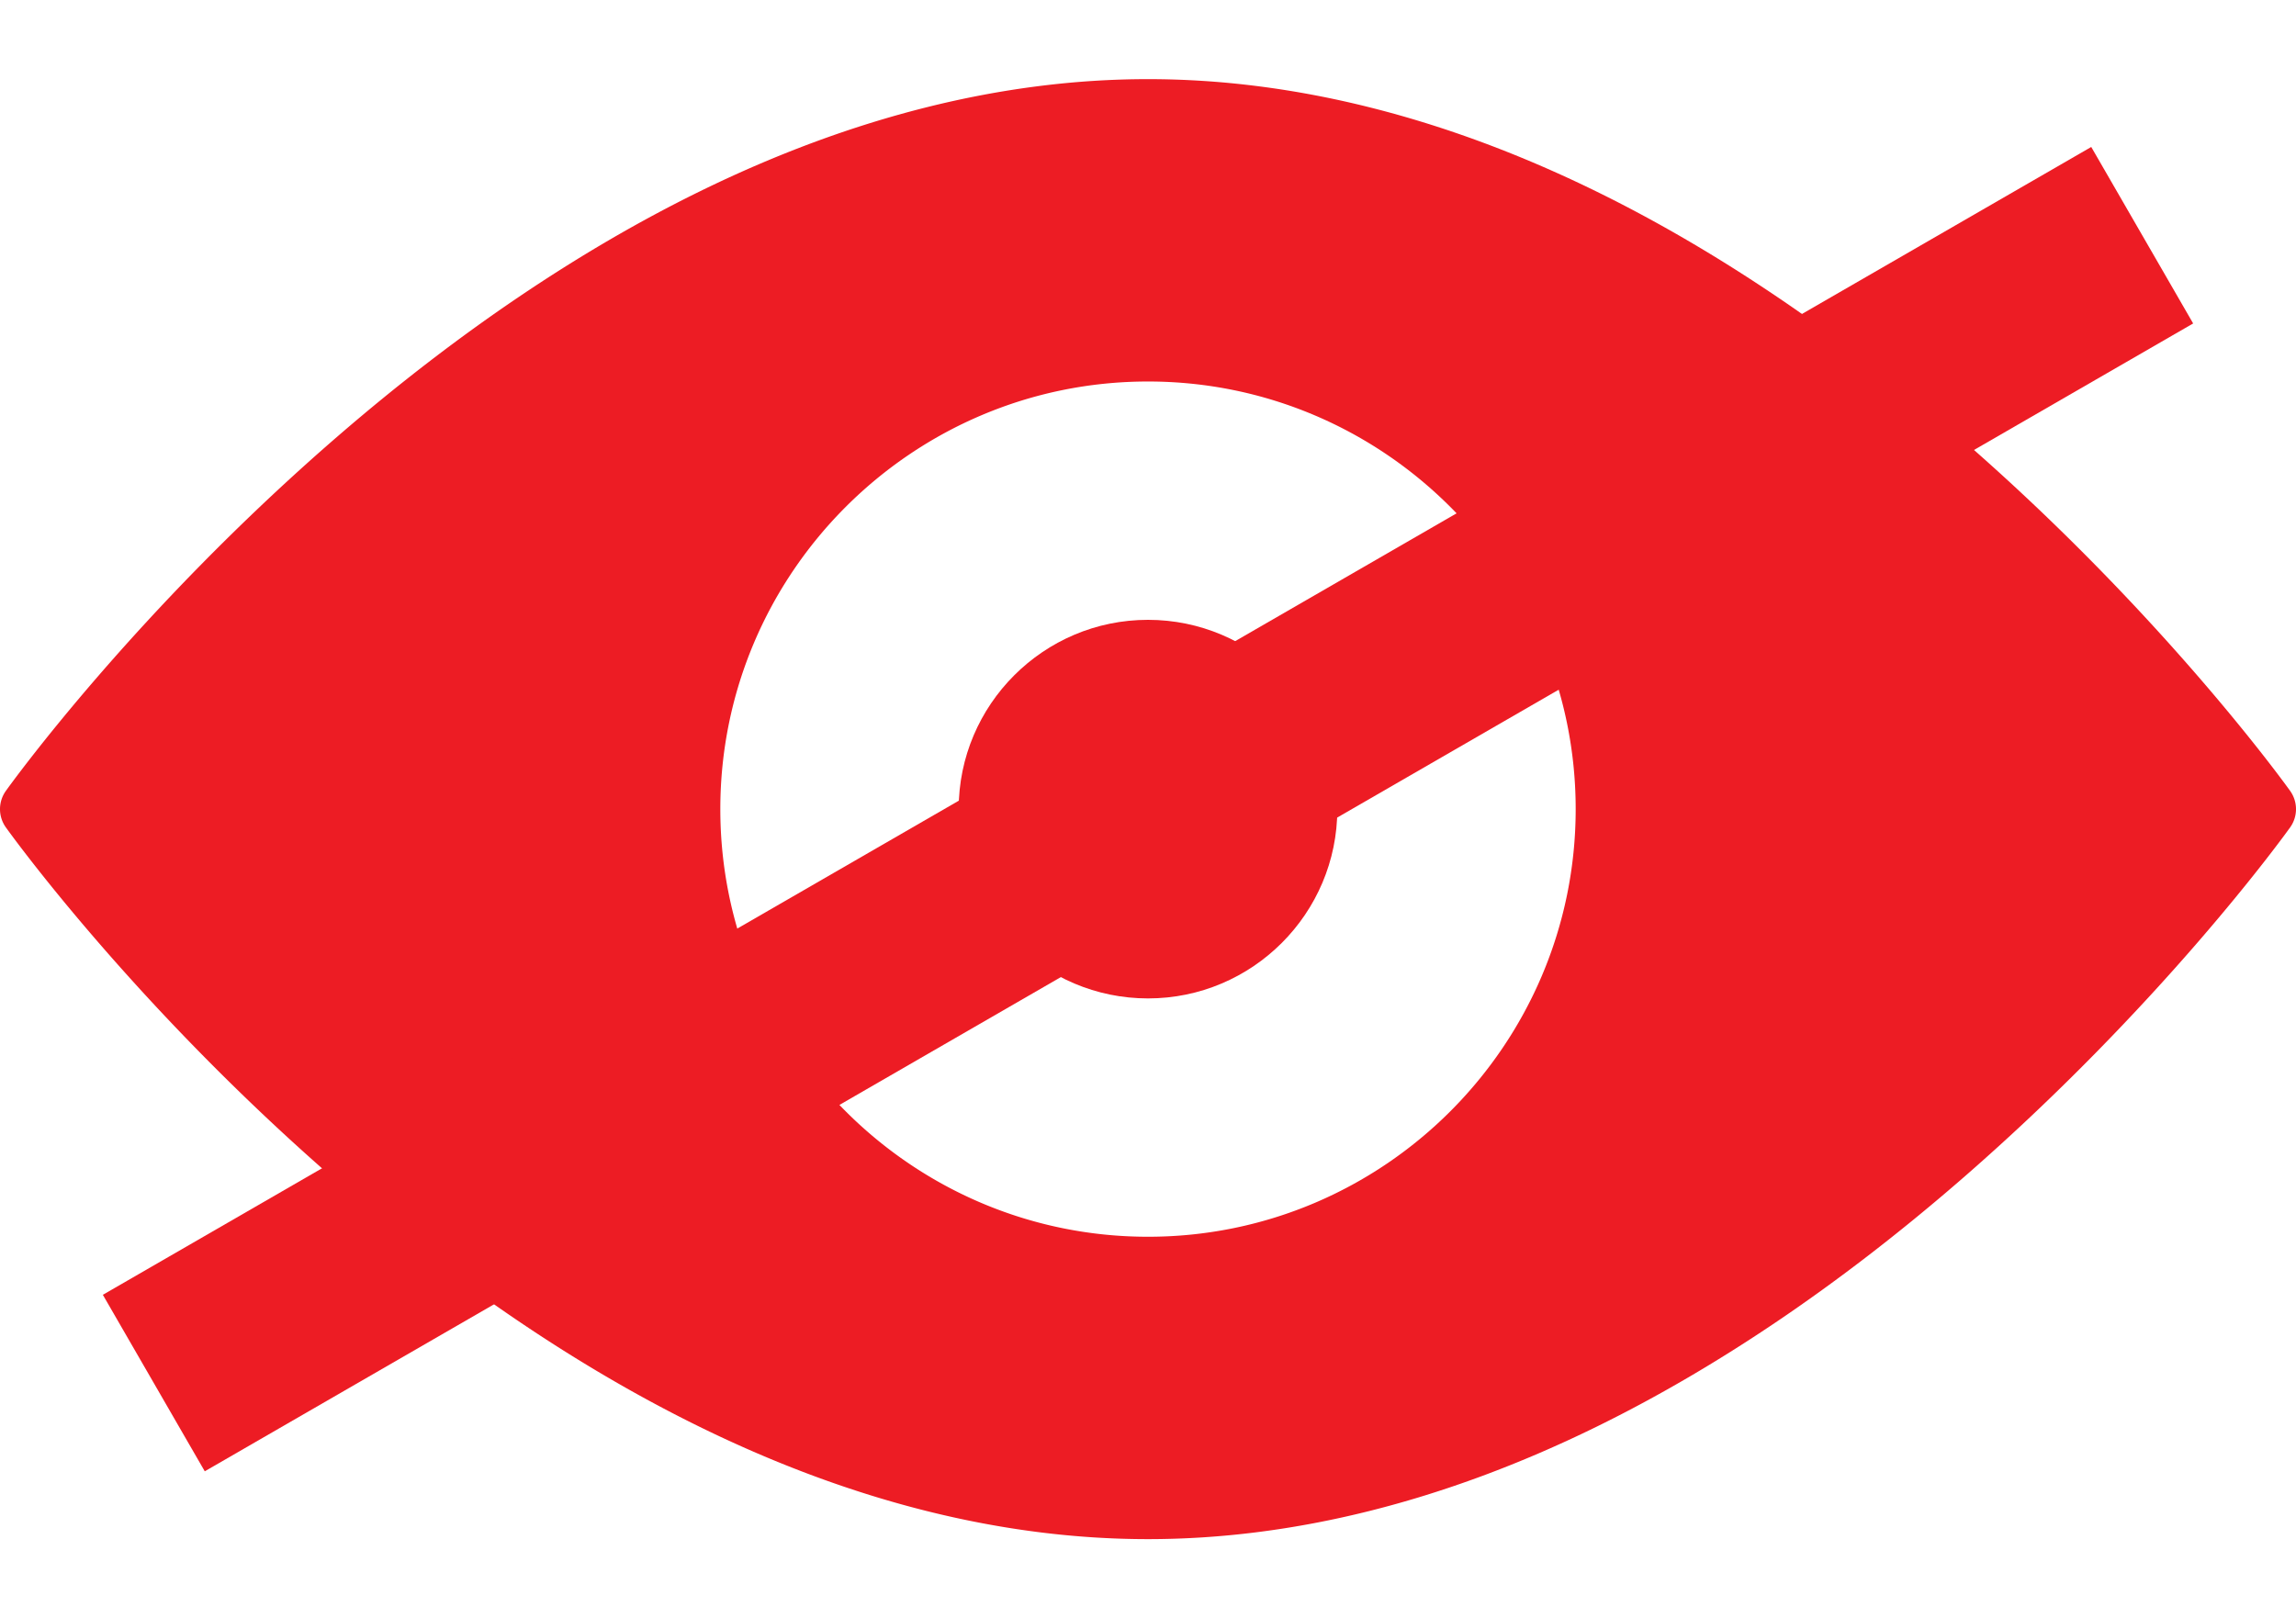
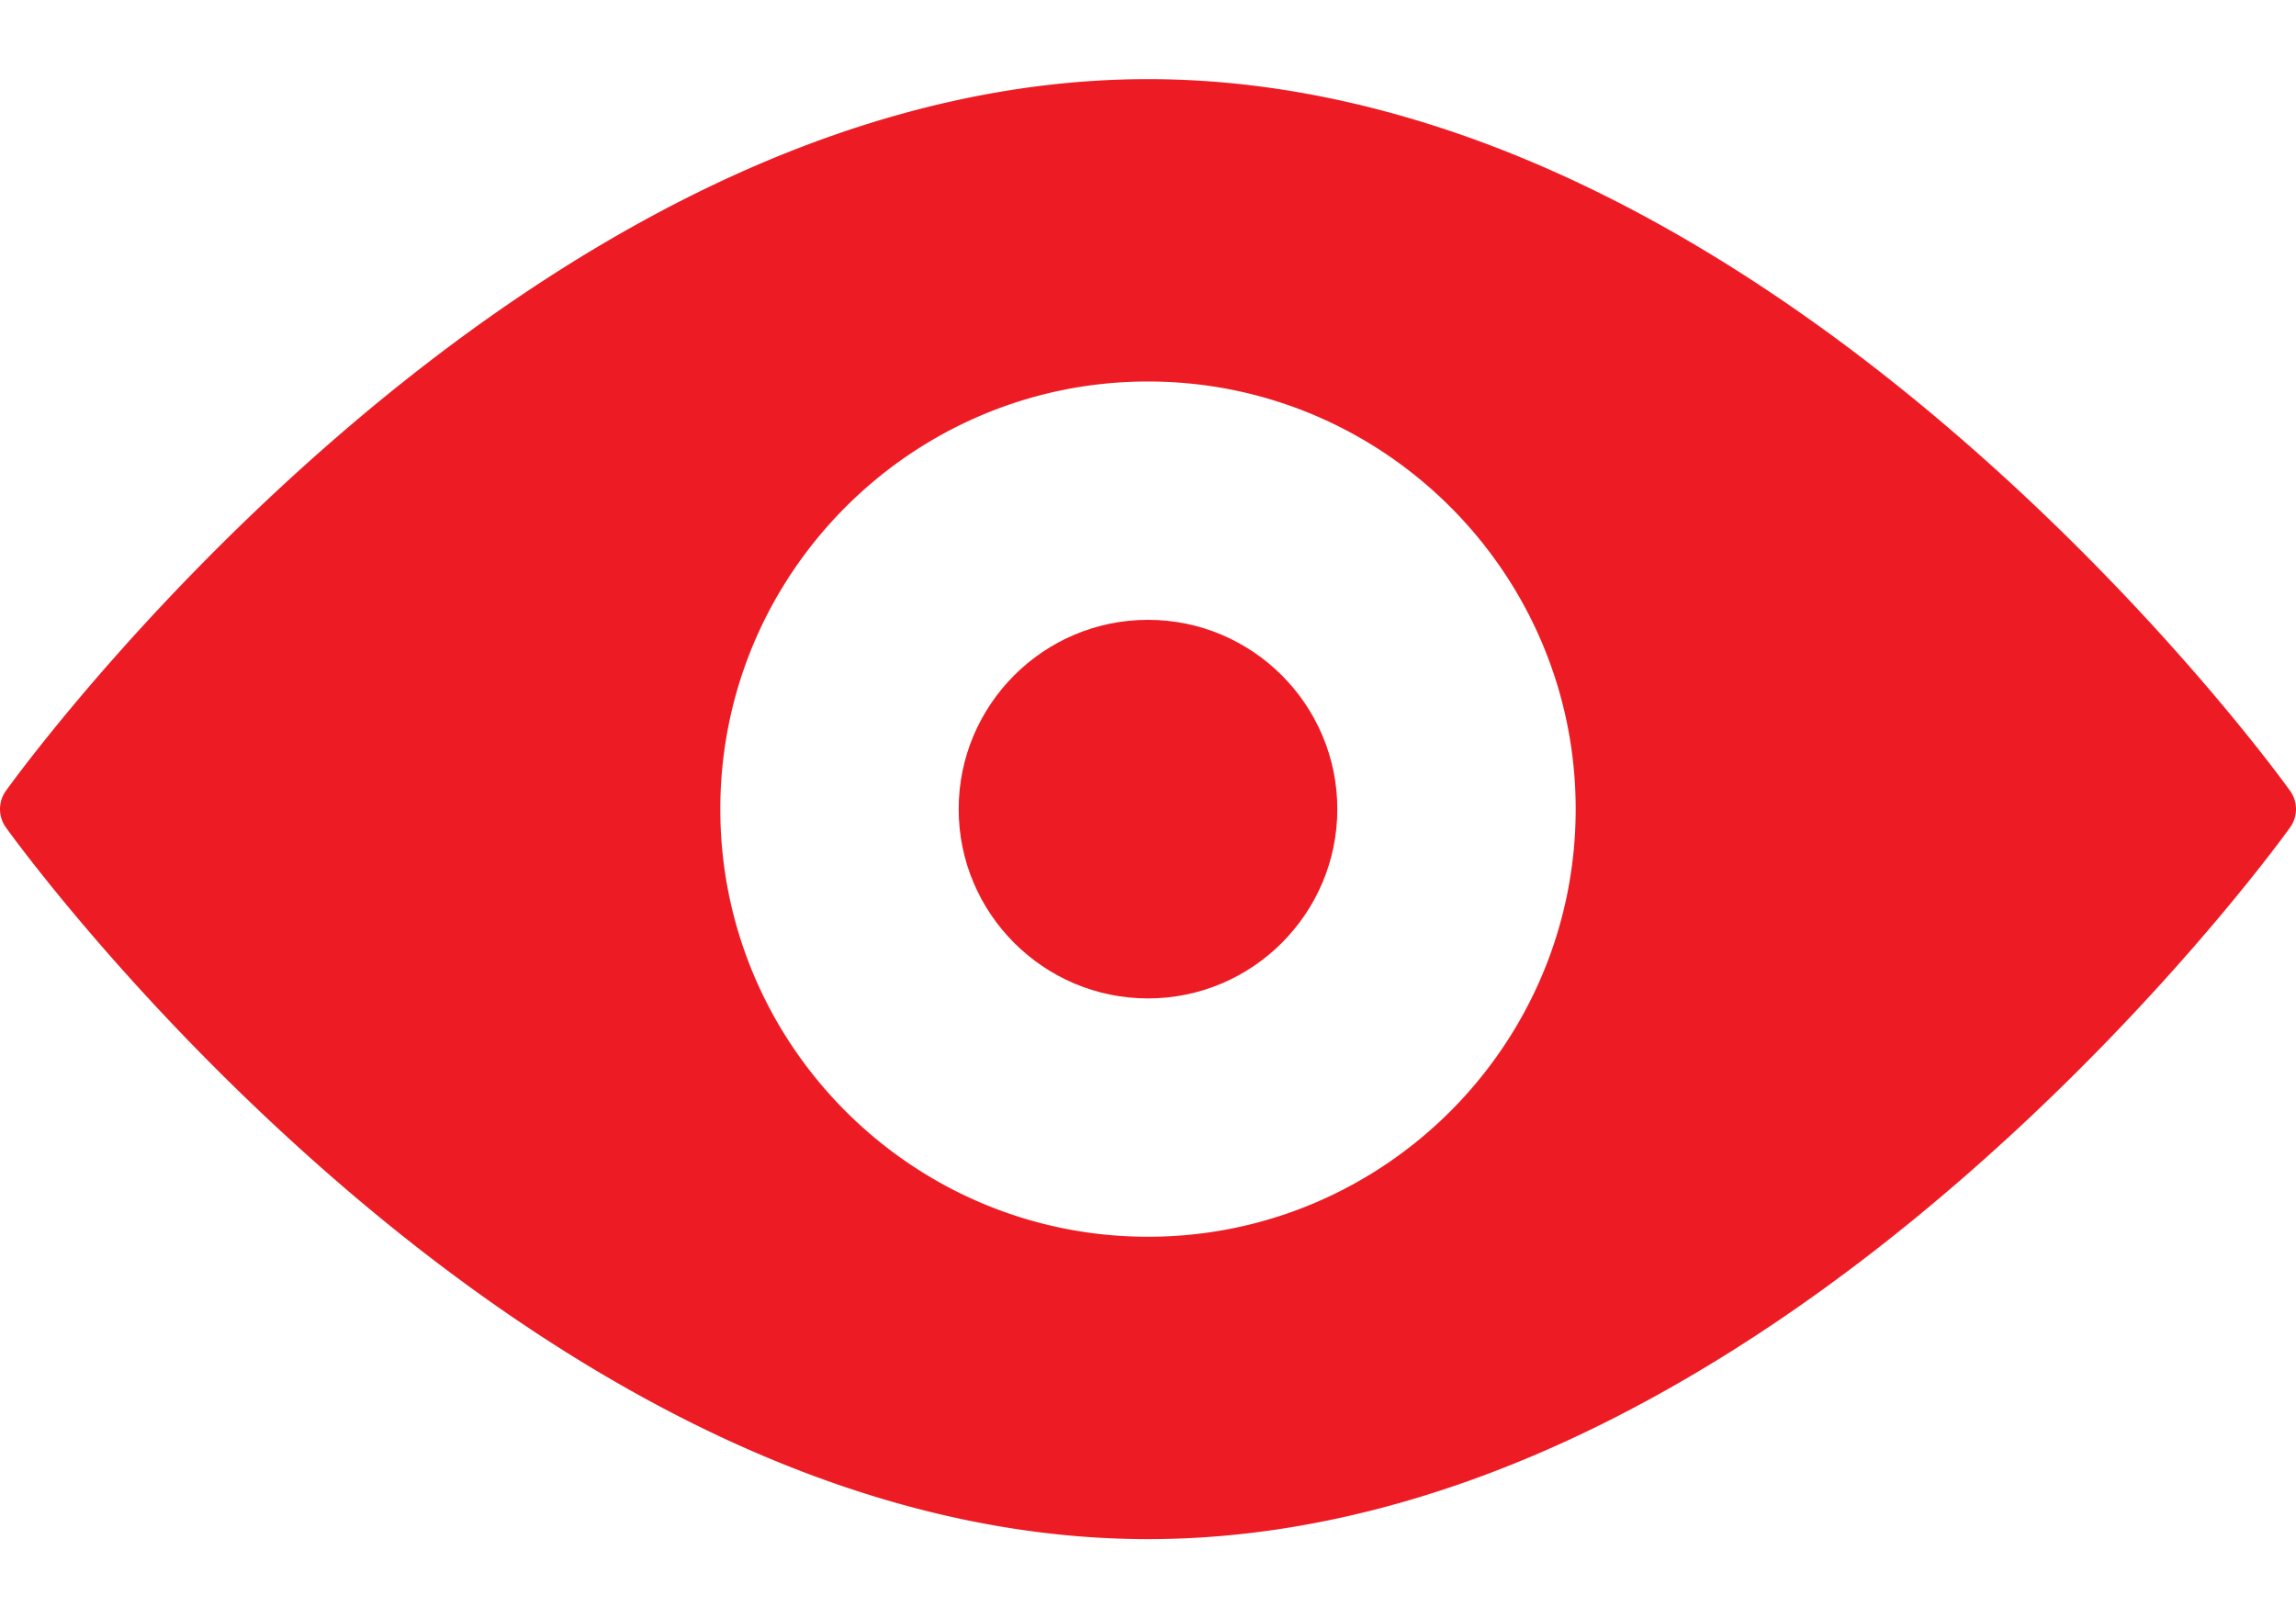
<svg xmlns="http://www.w3.org/2000/svg" width="61" height="43" viewBox="378.95 68.58 1142.9 726.85">
  <g fill="#ed1c24">
    <path d="M1518.94 422.93c-2.58-3.61-64.46-89.47-165.29-176.64-59.41-51.36-119.98-92.33-180.02-121.77-75.7-37.12-150.81-55.94-223.23-55.94S802.87 87.4 727.17 124.52c-60.04 29.44-120.6 70.41-180.02 121.77-100.83 87.17-162.71 173.03-165.29 176.64a15.605 15.605 0 0 0 0 18.15c2.58 3.61 64.46 89.47 165.29 176.64 59.41 51.36 119.98 92.33 180.02 121.77 75.7 37.12 150.81 55.94 223.23 55.94s147.53-18.82 223.23-55.94c60.04-29.44 120.6-70.41 180.02-121.77 100.83-87.17 162.71-173.03 165.29-176.64a15.605 15.605 0 0 0 0-18.15ZM950.4 644.89c-117.39 0-212.89-95.5-212.89-212.89s95.5-212.89 212.89-212.89 212.89 95.5 212.89 212.89-95.5 212.89-212.89 212.89Z" />
    <path d="M950.4 337.76c-51.97 0-94.24 42.28-94.24 94.24s42.28 94.24 94.24 94.24 94.24-42.28 94.24-94.24-42.28-94.24-94.24-94.24Z" />
  </g>
-   <path fill="#ed1c24" d="m430.146 673.795 989.78-571.45 50.73 87.866-989.78 571.45z" />
</svg>